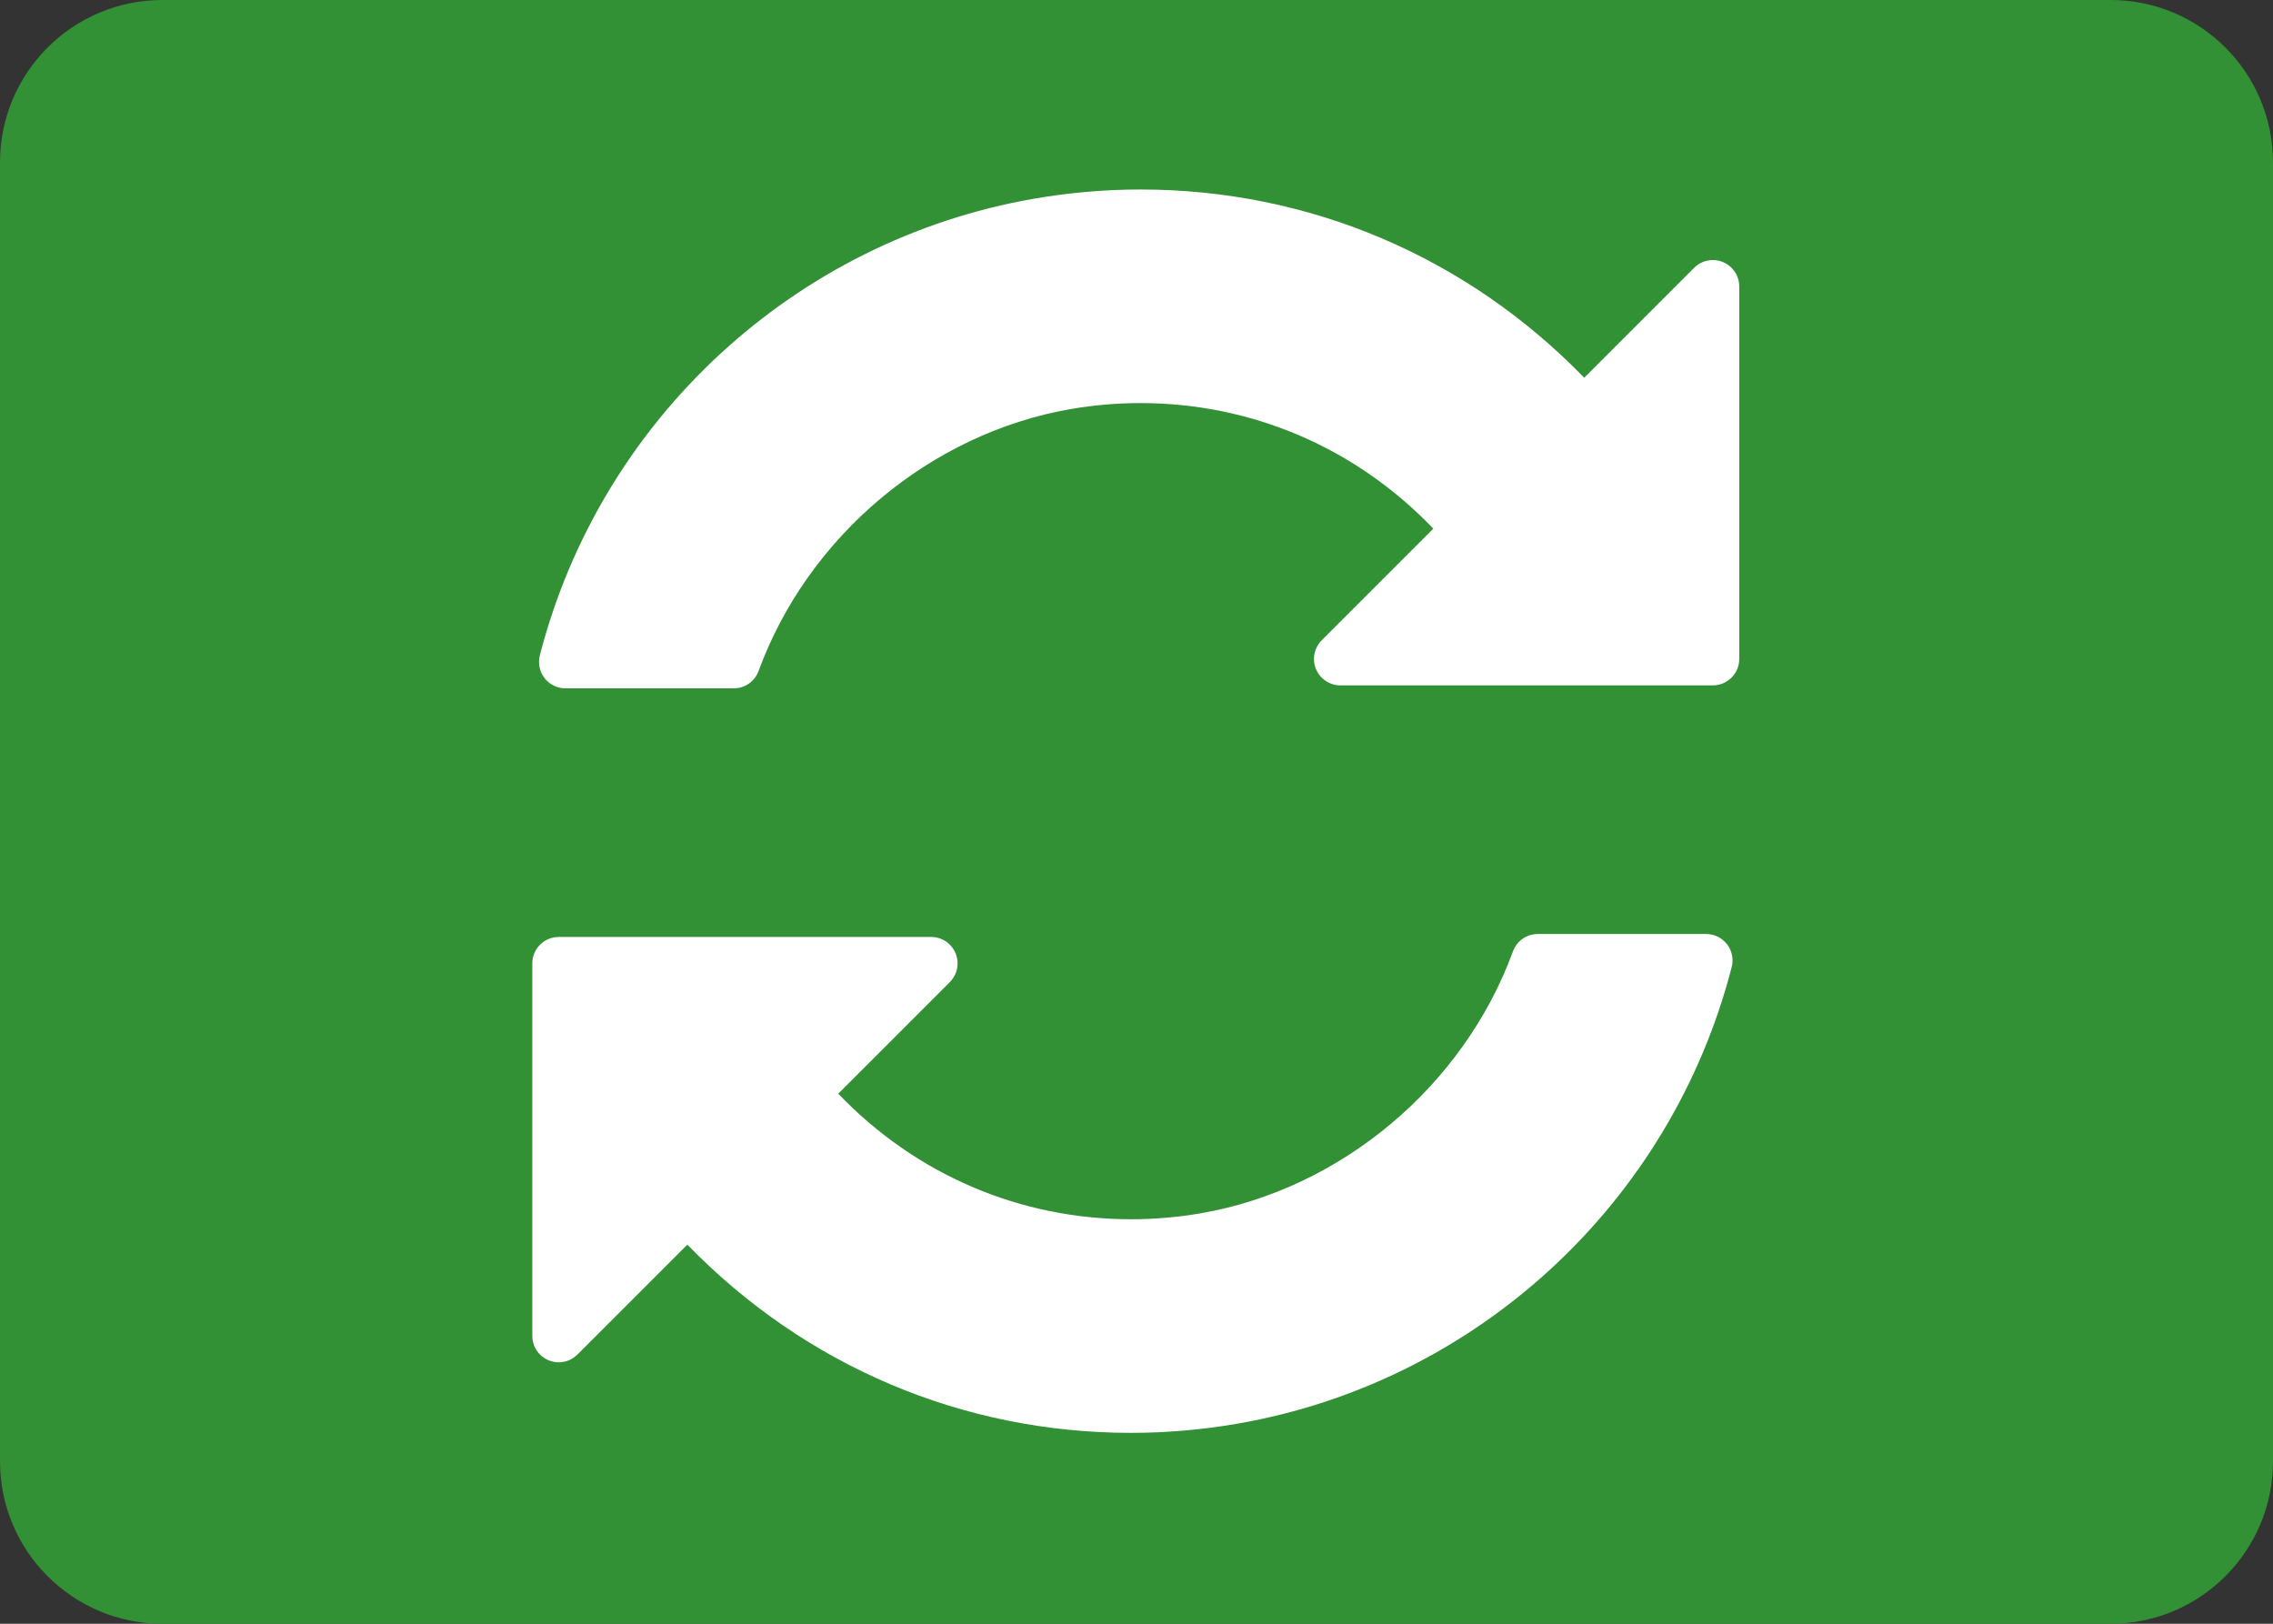
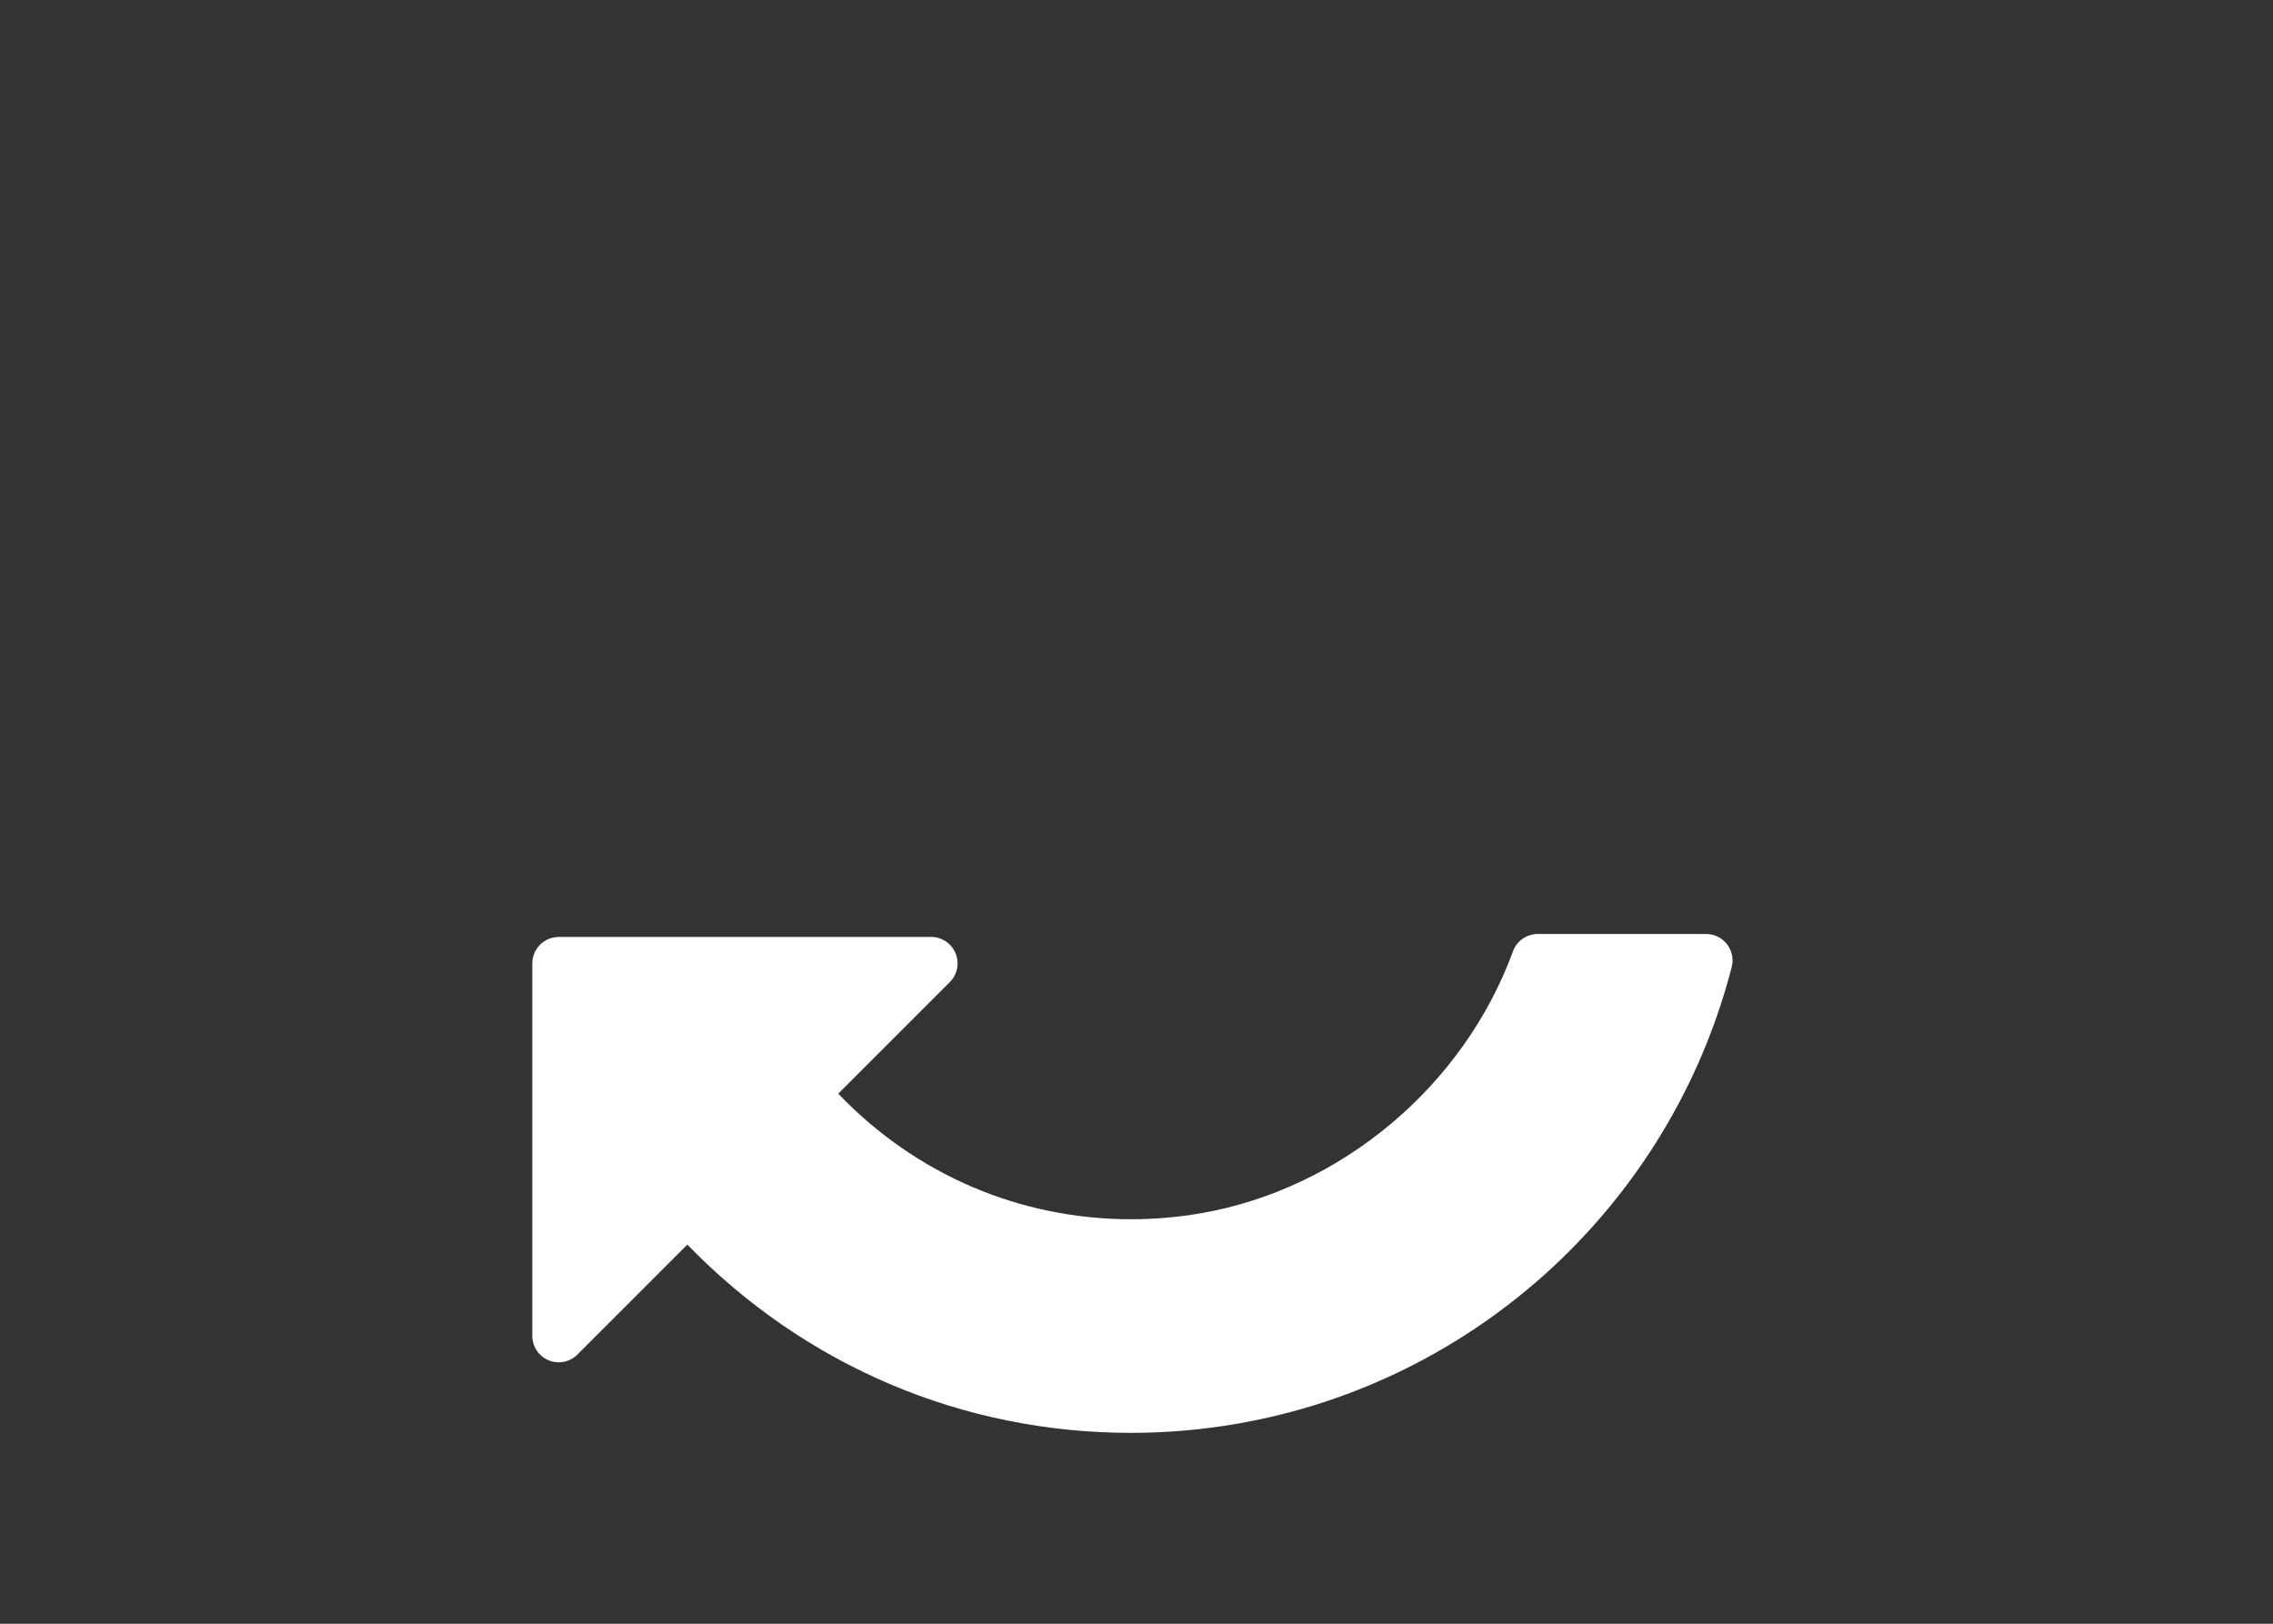
<svg xmlns="http://www.w3.org/2000/svg" width="100%" height="100%" viewBox="0 0 70 50" version="1.1" xml:space="preserve" style="fill-rule:evenodd;clip-rule:evenodd;stroke-linejoin:round;stroke-miterlimit:2;">
  <rect x="0" y="0" width="70" height="50" fill="#333333" stroke="none" />
-   <path d="M70,5C70,2.24 67.76,0 65,0L5,0C2.24,0 0,2.24 0,5L0,45C0,47.76 2.24,50 5,50L65,50C67.76,50 70,47.76 70,45L70,5Z" style="fill:rgb(50,144,53);" />
  <g transform="matrix(0.407,0,0,0.407,15.834,5.835)">
    <g>
-       <path d="M91.465,5.491C90.717,5.18 89.856,5.352 89.285,5.925L80.969,14.241C72.046,5.057 60.125,0 47.399,0C44.707,0 41.992,0.235 39.331,0.697C21.218,3.845 6.542,17.405 1.944,35.244C1.789,35.843 1.921,36.479 2.299,36.968C2.678,37.457 3.261,37.743 3.88,37.743L16.618,37.743C17.457,37.743 18.208,37.219 18.496,36.43C22.225,26.237 31.488,18.459 42.094,16.616C43.841,16.313 45.619,16.16 47.382,16.16C55.81,16.16 63.681,19.534 69.55,25.66L61.105,34.104C60.534,34.676 60.363,35.536 60.671,36.283C60.982,37.031 61.71,37.518 62.519,37.518L90.7,37.518C91.804,37.518 92.7,36.622 92.7,35.518L92.7,7.338C92.7,6.53 92.211,5.801 91.465,5.491Z" style="fill:white;fill-rule:nonzero;" />
      <path d="M90.192,56.328L77.455,56.328C76.616,56.328 75.865,56.851 75.577,57.64C71.848,67.833 62.585,75.612 51.979,77.454C50.231,77.757 48.454,77.91 46.691,77.91C38.263,77.91 30.391,74.536 24.523,68.41L32.967,59.966C33.539,59.394 33.71,58.534 33.401,57.787C33.091,57.039 32.362,56.552 31.553,56.552L3.374,56.552C2.27,56.552 1.374,57.448 1.374,58.552L1.374,86.733C1.374,87.542 1.861,88.271 2.609,88.581C3.355,88.891 4.216,88.719 4.788,88.146L13.104,79.831C22.026,89.014 33.947,94.072 46.673,94.072C49.366,94.072 52.081,93.837 54.742,93.375C72.854,90.229 87.531,76.667 92.129,58.828C92.284,58.228 92.152,57.594 91.775,57.103C91.395,56.615 90.811,56.328 90.192,56.328Z" style="fill:white;fill-rule:nonzero;" />
    </g>
  </g>
</svg>